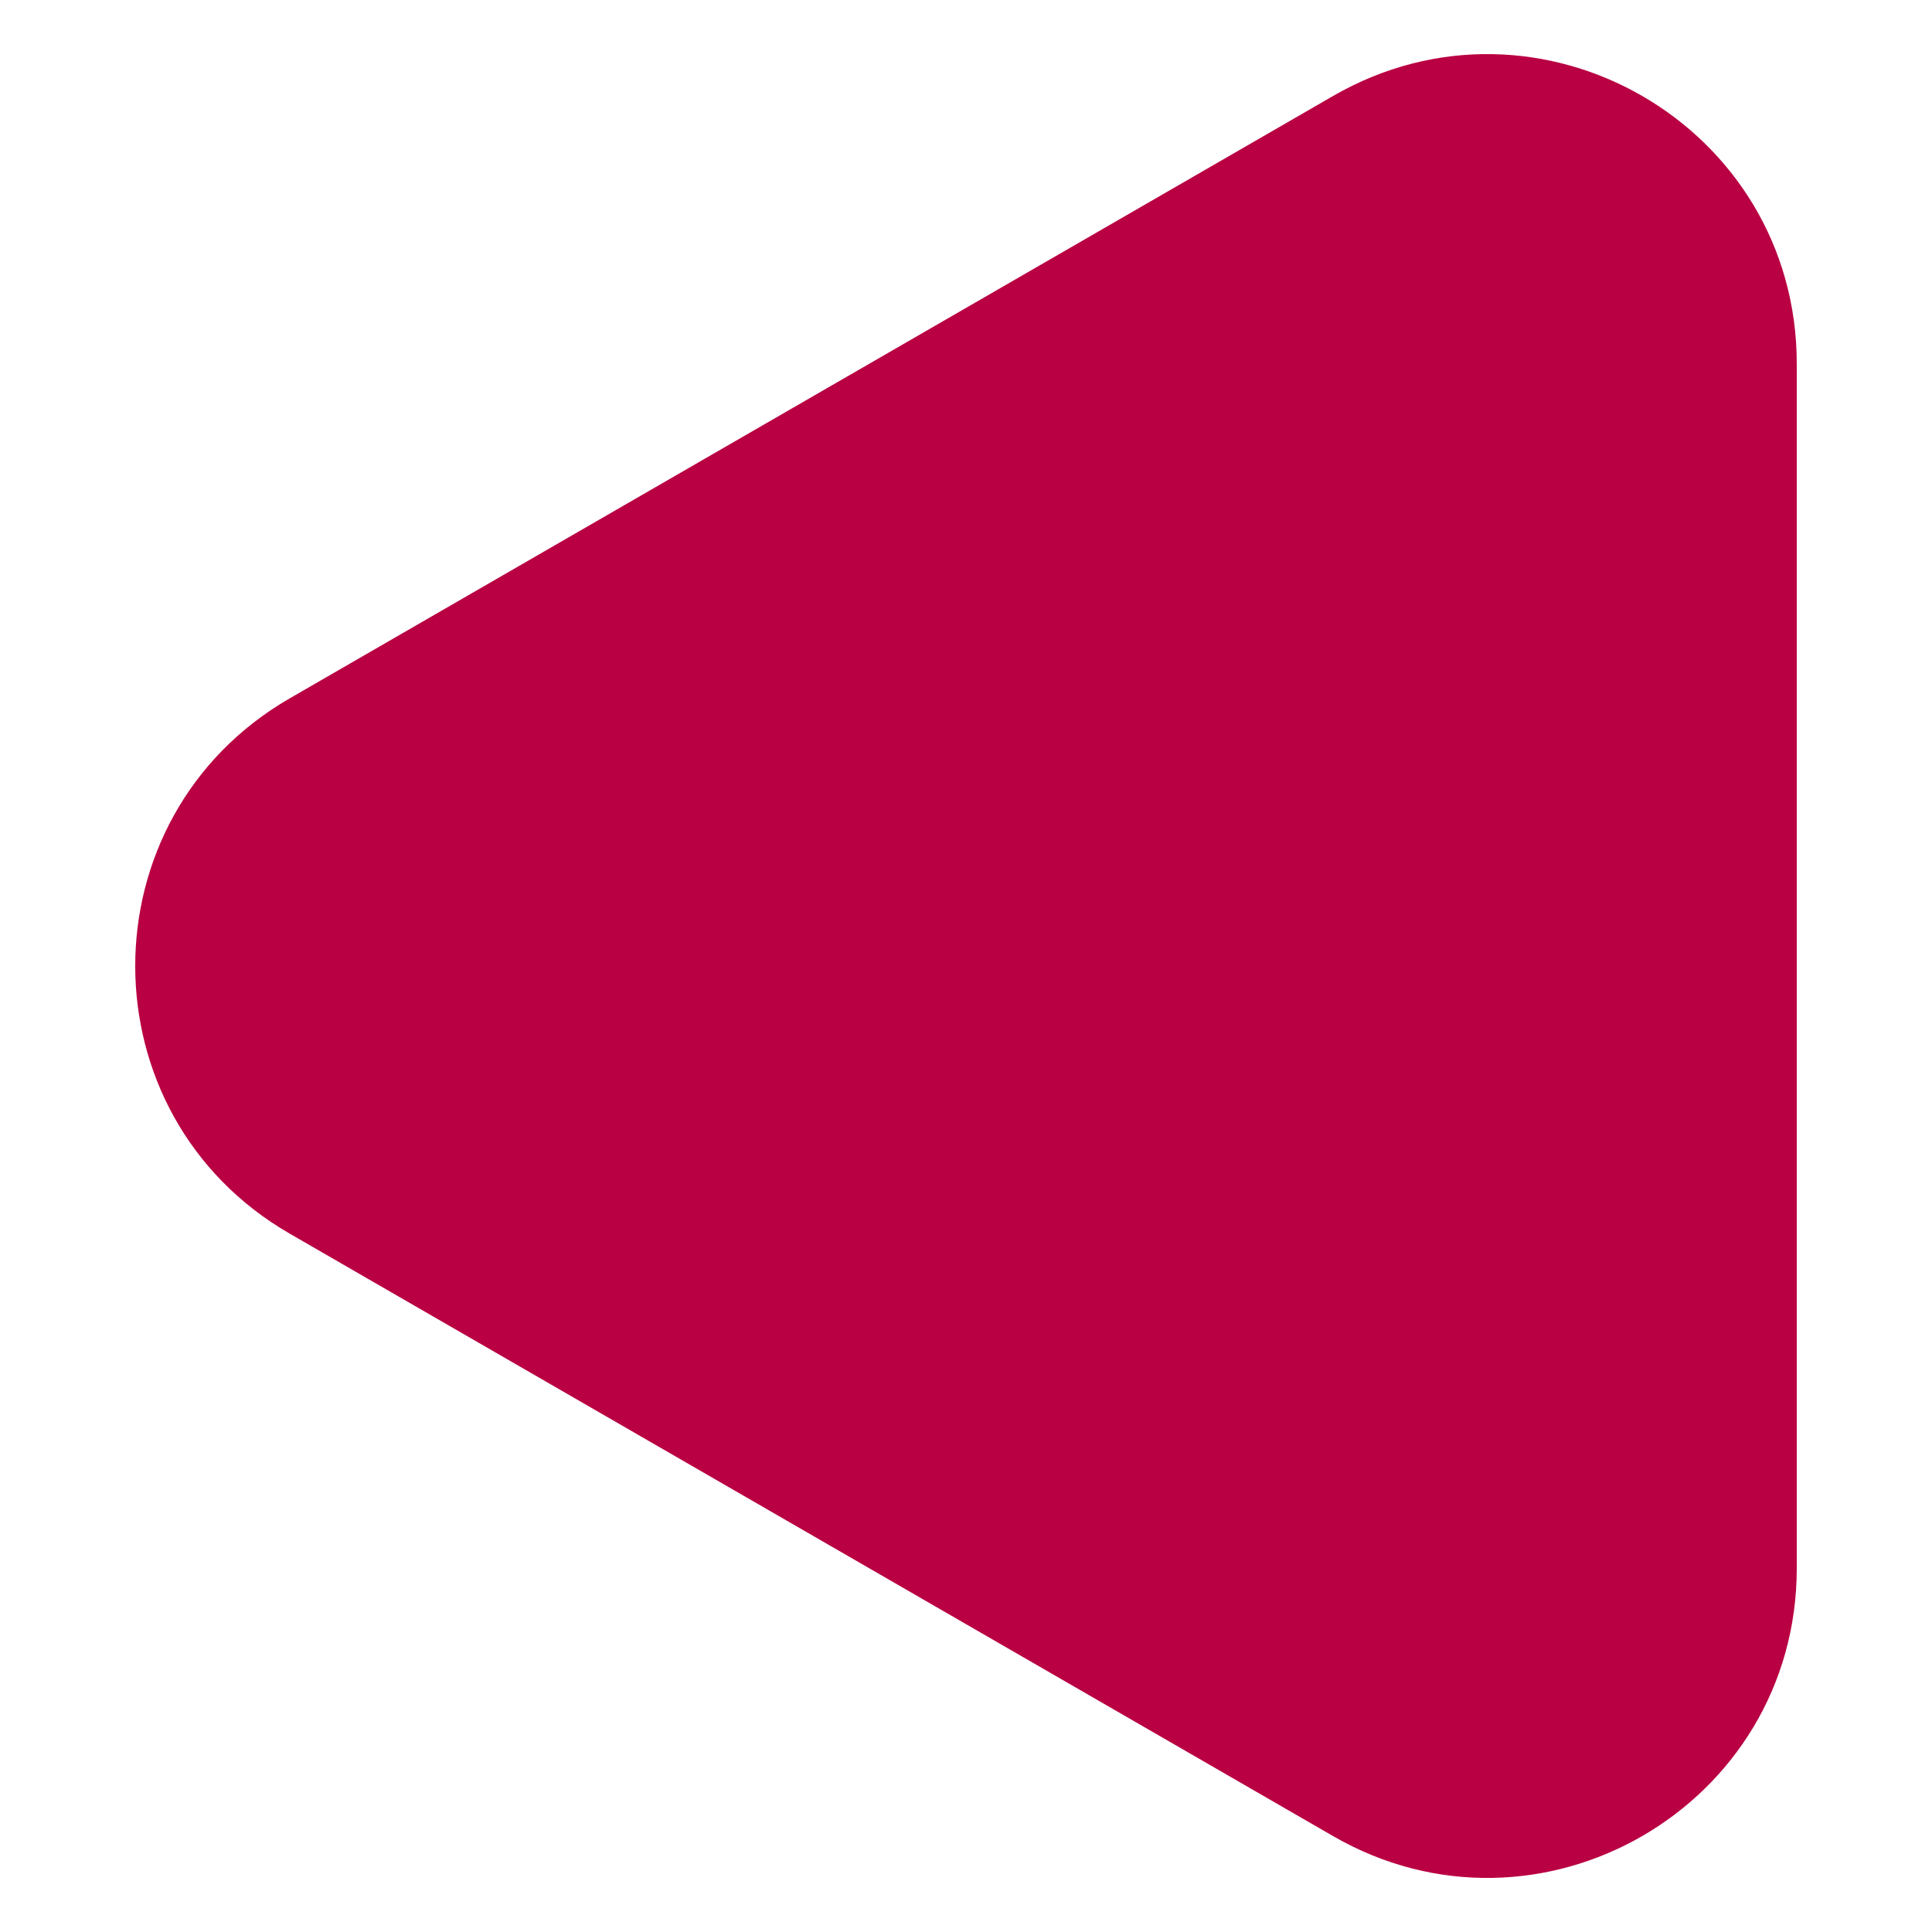
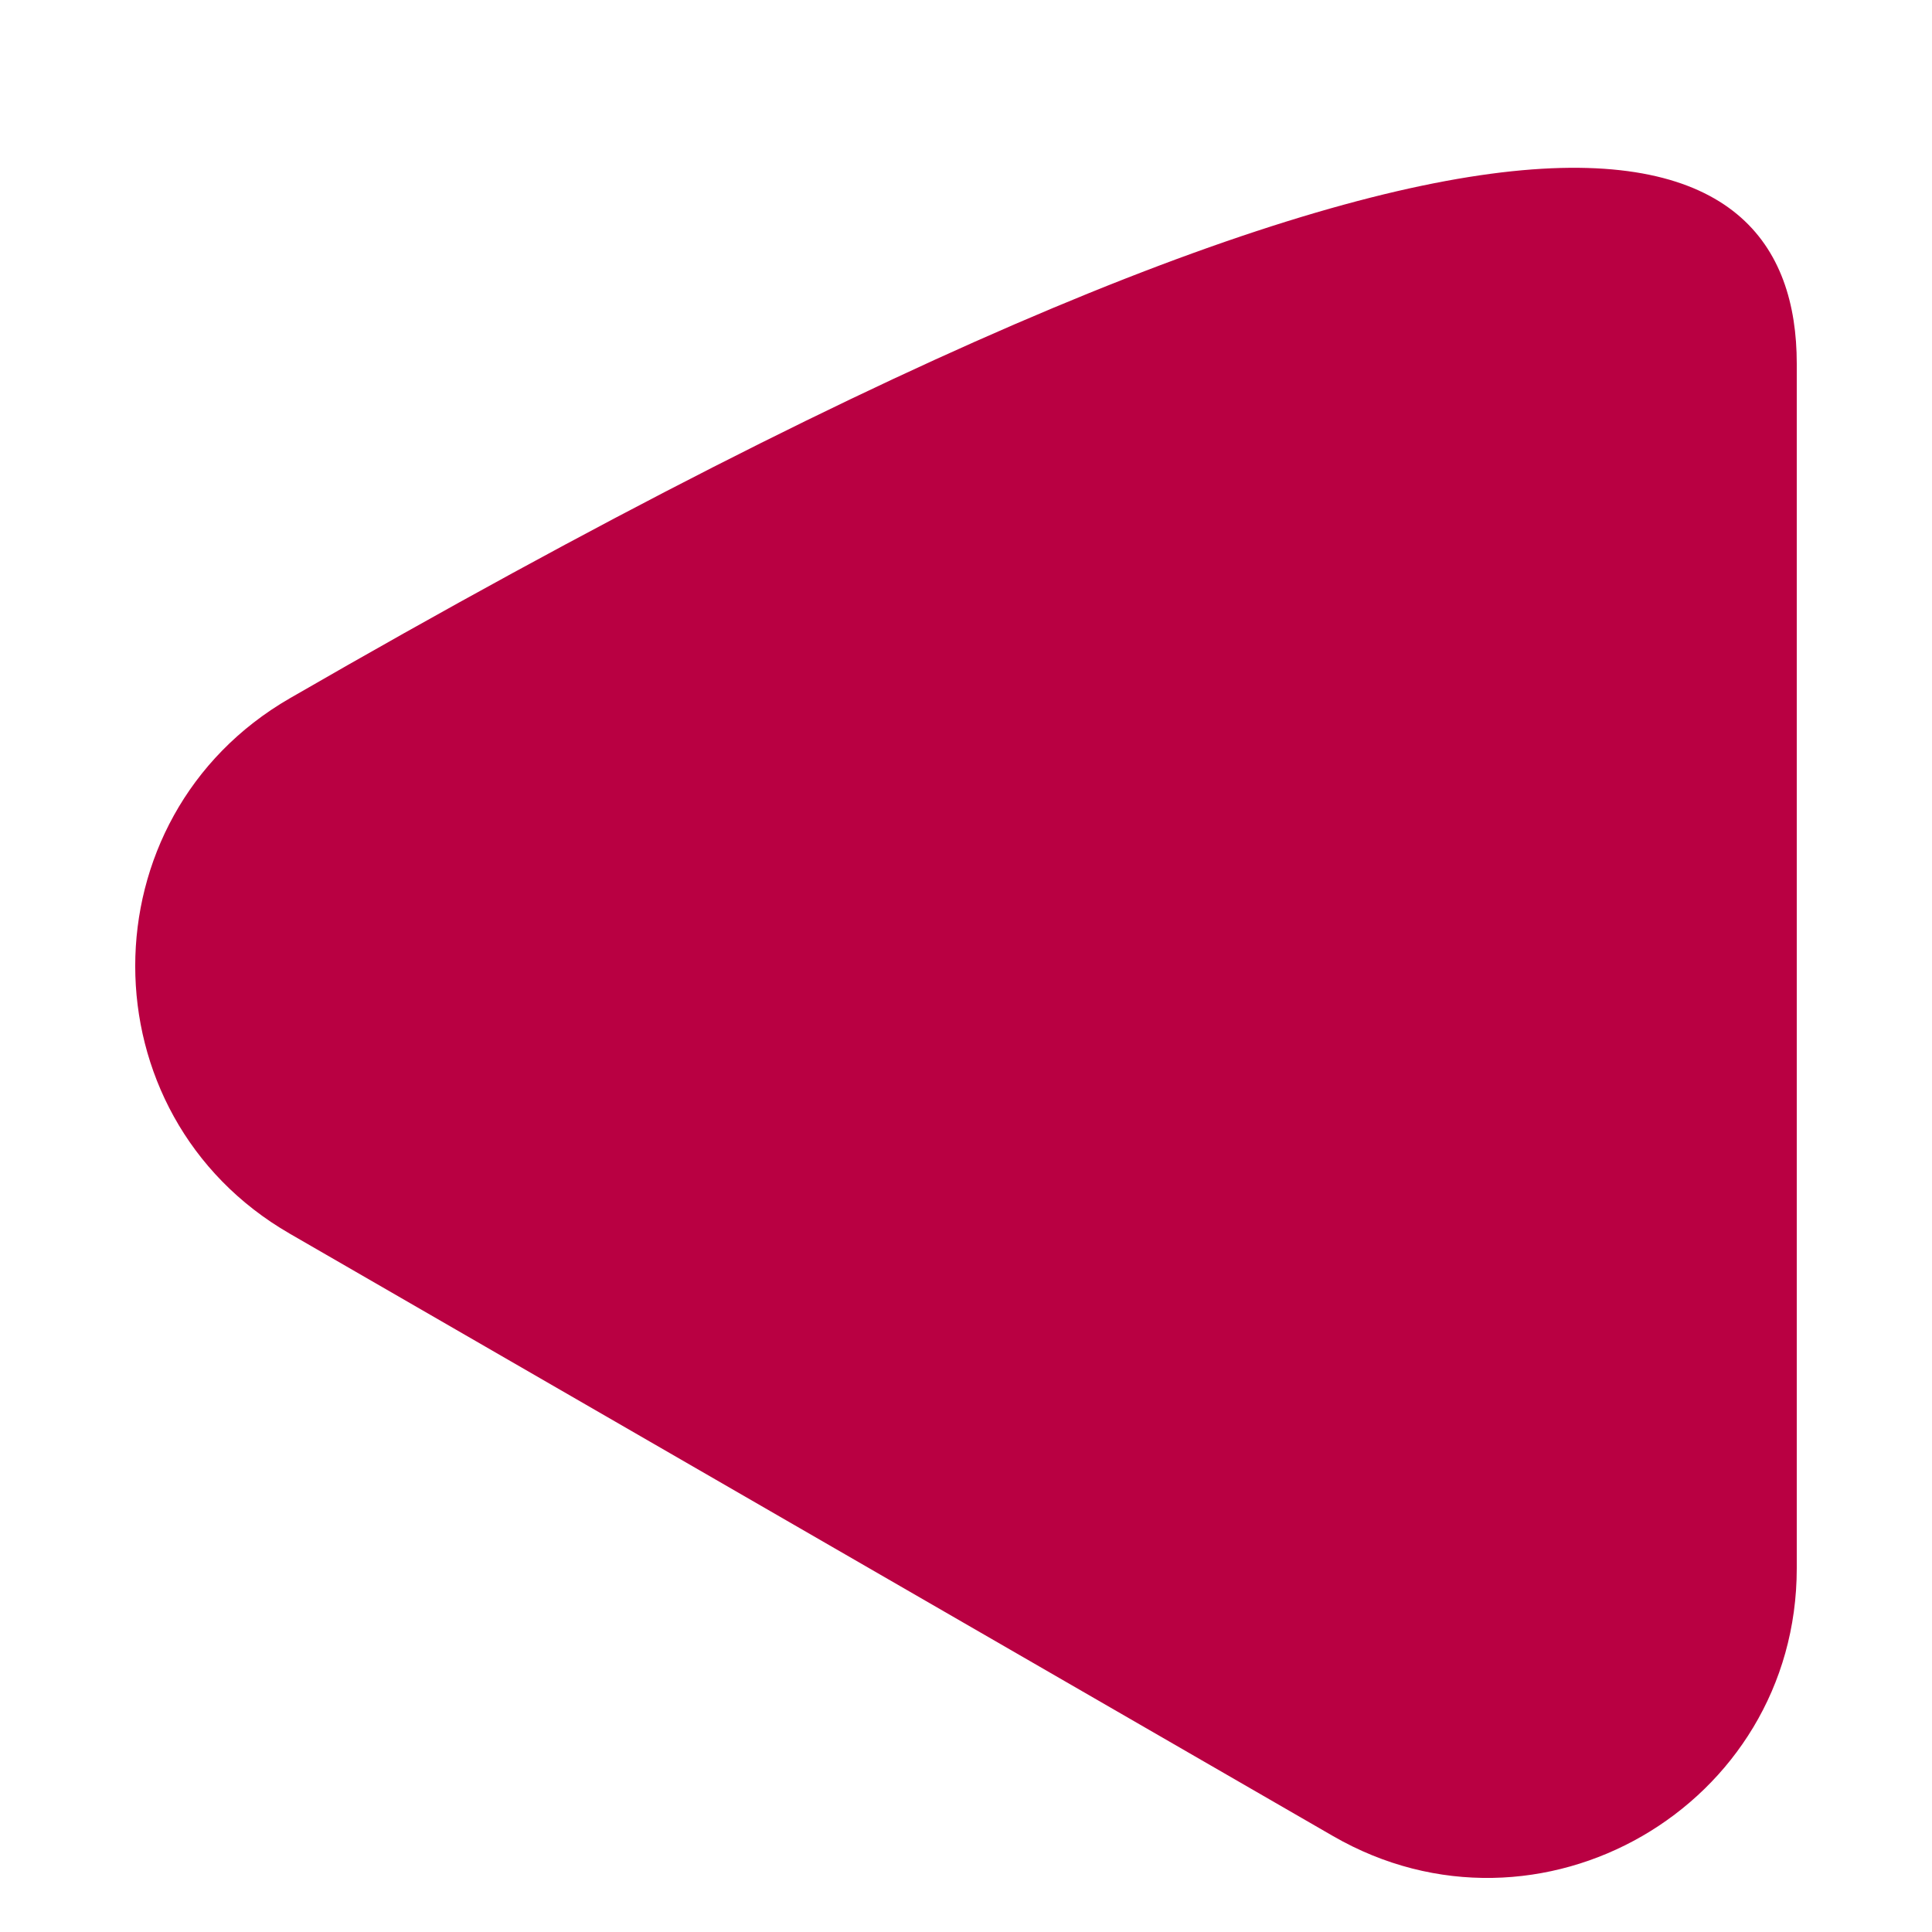
<svg xmlns="http://www.w3.org/2000/svg" width="18" height="18" viewBox="0 0 22 25" fill="none">
-   <path id="Polygon 1" d="M2.25 15.964C-0.417 14.425 -0.417 10.576 2.25 9.036L15.75 1.242C18.417 -0.298 21.75 1.627 21.75 4.706L21.75 20.294C21.75 23.374 18.417 25.298 15.75 23.759L2.25 15.964Z" fill="#B90042" />
+   <path id="Polygon 1" d="M2.25 15.964C-0.417 14.425 -0.417 10.576 2.25 9.036C18.417 -0.298 21.75 1.627 21.75 4.706L21.75 20.294C21.75 23.374 18.417 25.298 15.75 23.759L2.25 15.964Z" fill="#B90042" />
</svg>